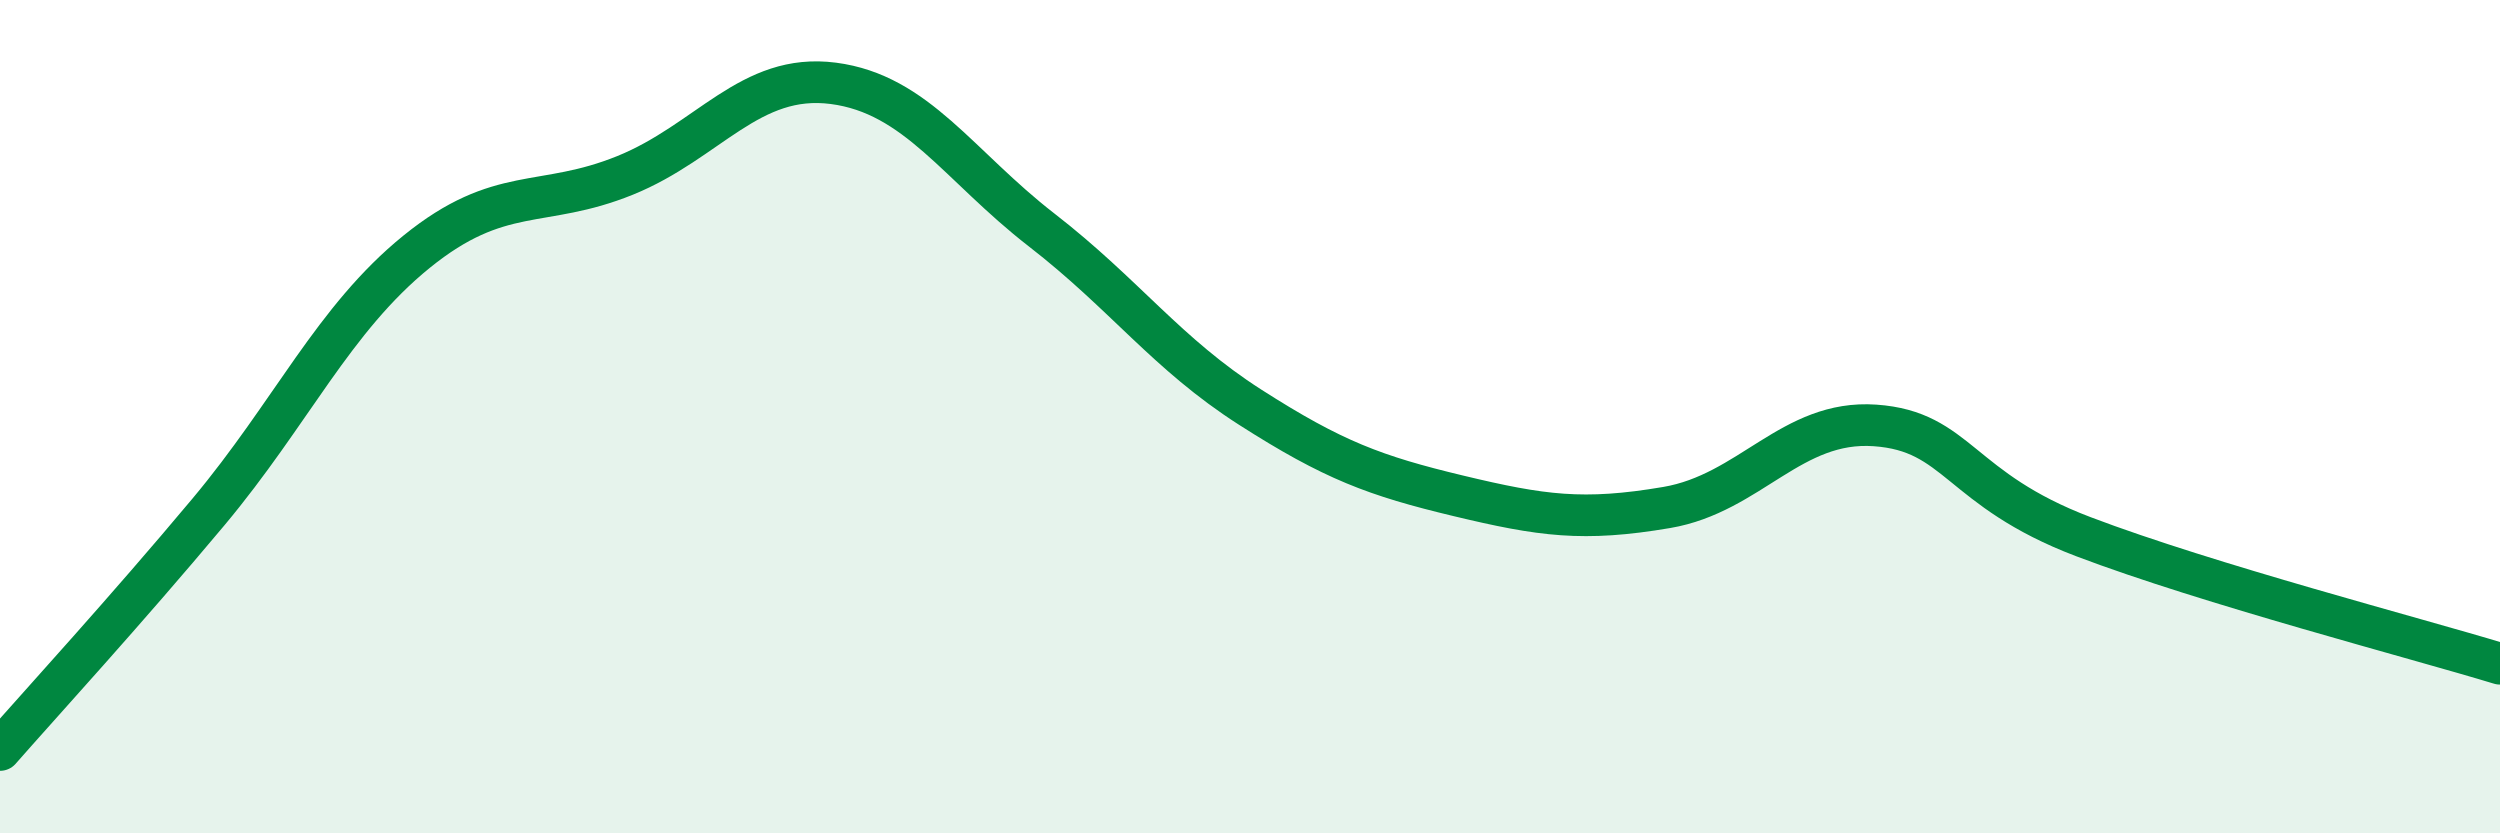
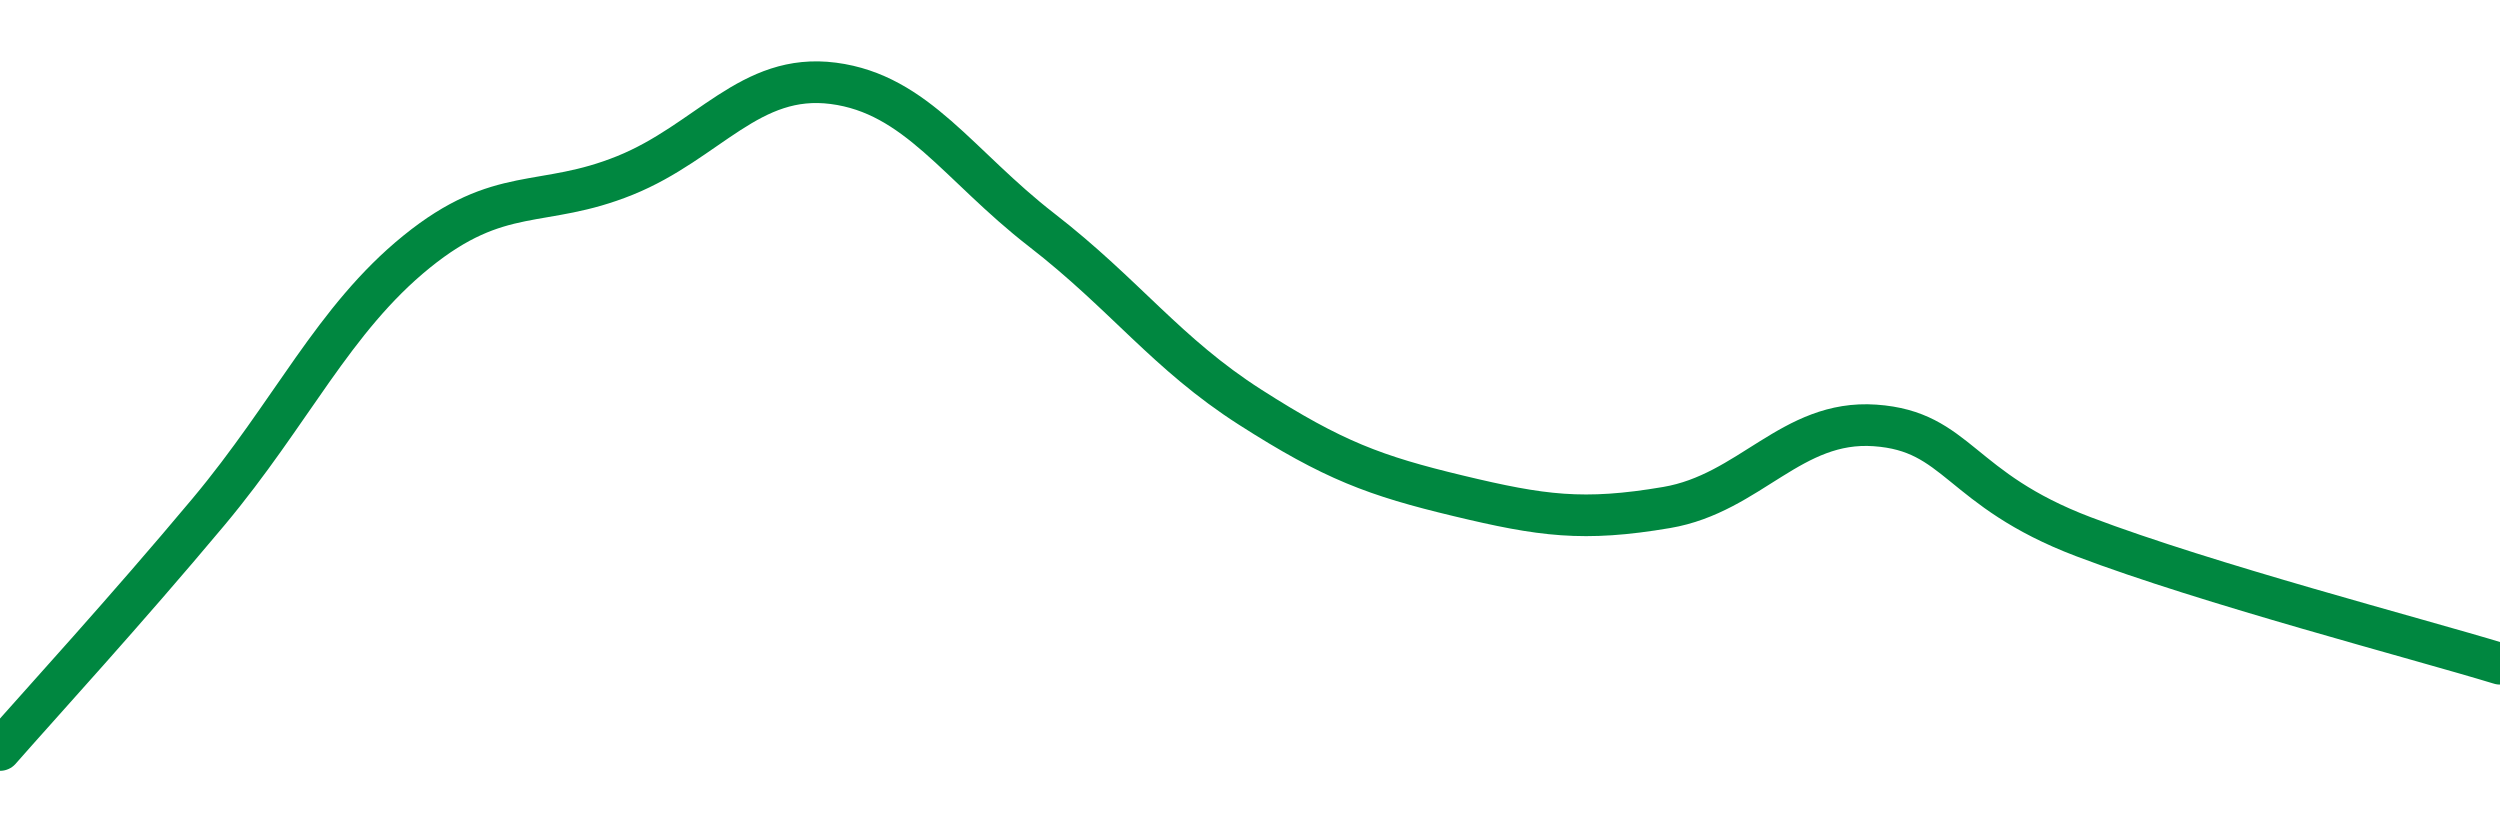
<svg xmlns="http://www.w3.org/2000/svg" width="60" height="20" viewBox="0 0 60 20">
-   <path d="M 0,18 C 1,16.86 3,14.68 5,12.29 C 7,9.9 8,7.66 10,6.04 C 12,4.42 13,5.02 15,4.21 C 17,3.4 18,1.74 20,2 C 22,2.26 23,3.97 25,5.52 C 27,7.07 28,8.49 30,9.77 C 32,11.05 33,11.42 35,11.9 C 37,12.38 38,12.52 40,12.18 C 42,11.84 43,10.07 45,10.21 C 47,10.35 47,11.74 50,12.88 C 53,14.02 58,15.32 60,15.93L60 20L0 20Z" fill="#008740" opacity="0.1" stroke-linecap="round" stroke-linejoin="round" />
  <path d="M 0,18 C 1,16.86 3,14.68 5,12.29 C 7,9.9 8,7.66 10,6.04 C 12,4.42 13,5.02 15,4.21 C 17,3.4 18,1.74 20,2 C 22,2.26 23,3.97 25,5.52 C 27,7.07 28,8.49 30,9.77 C 32,11.05 33,11.42 35,11.9 C 37,12.38 38,12.52 40,12.18 C 42,11.84 43,10.07 45,10.21 C 47,10.35 47,11.74 50,12.88 C 53,14.02 58,15.32 60,15.93" stroke="#008740" stroke-width="1" fill="none" stroke-linecap="round" stroke-linejoin="round" />
</svg>